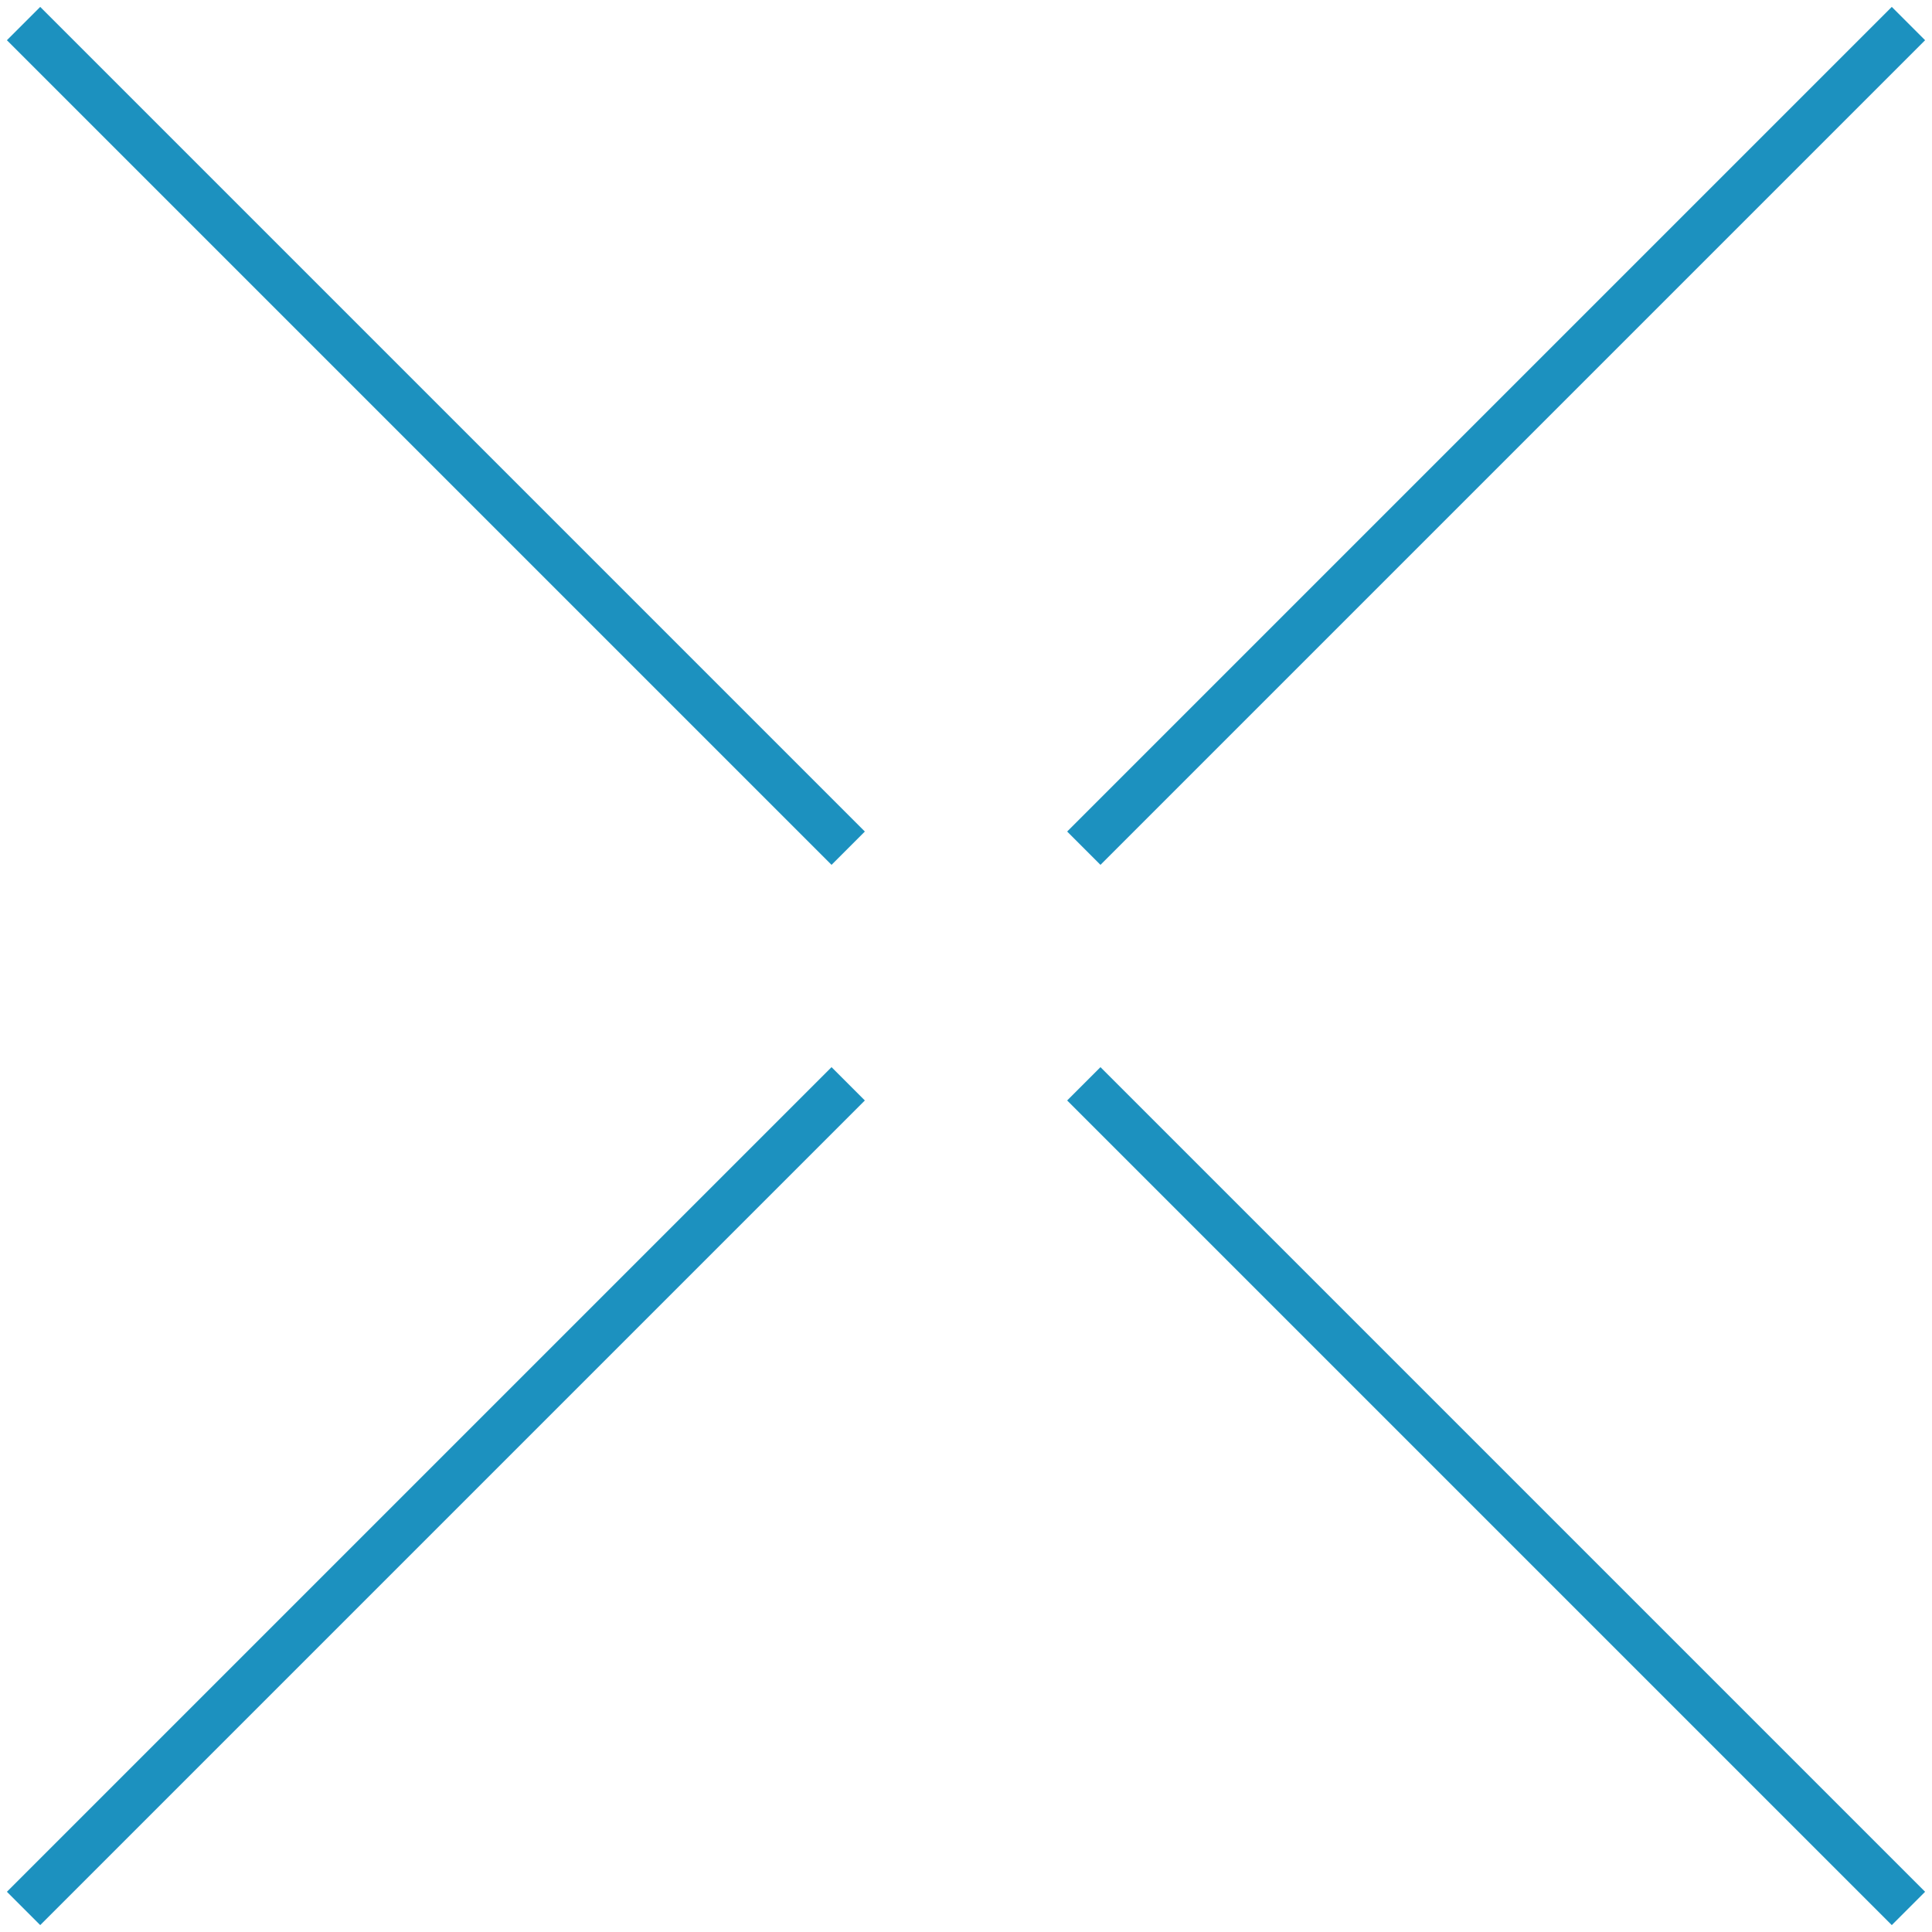
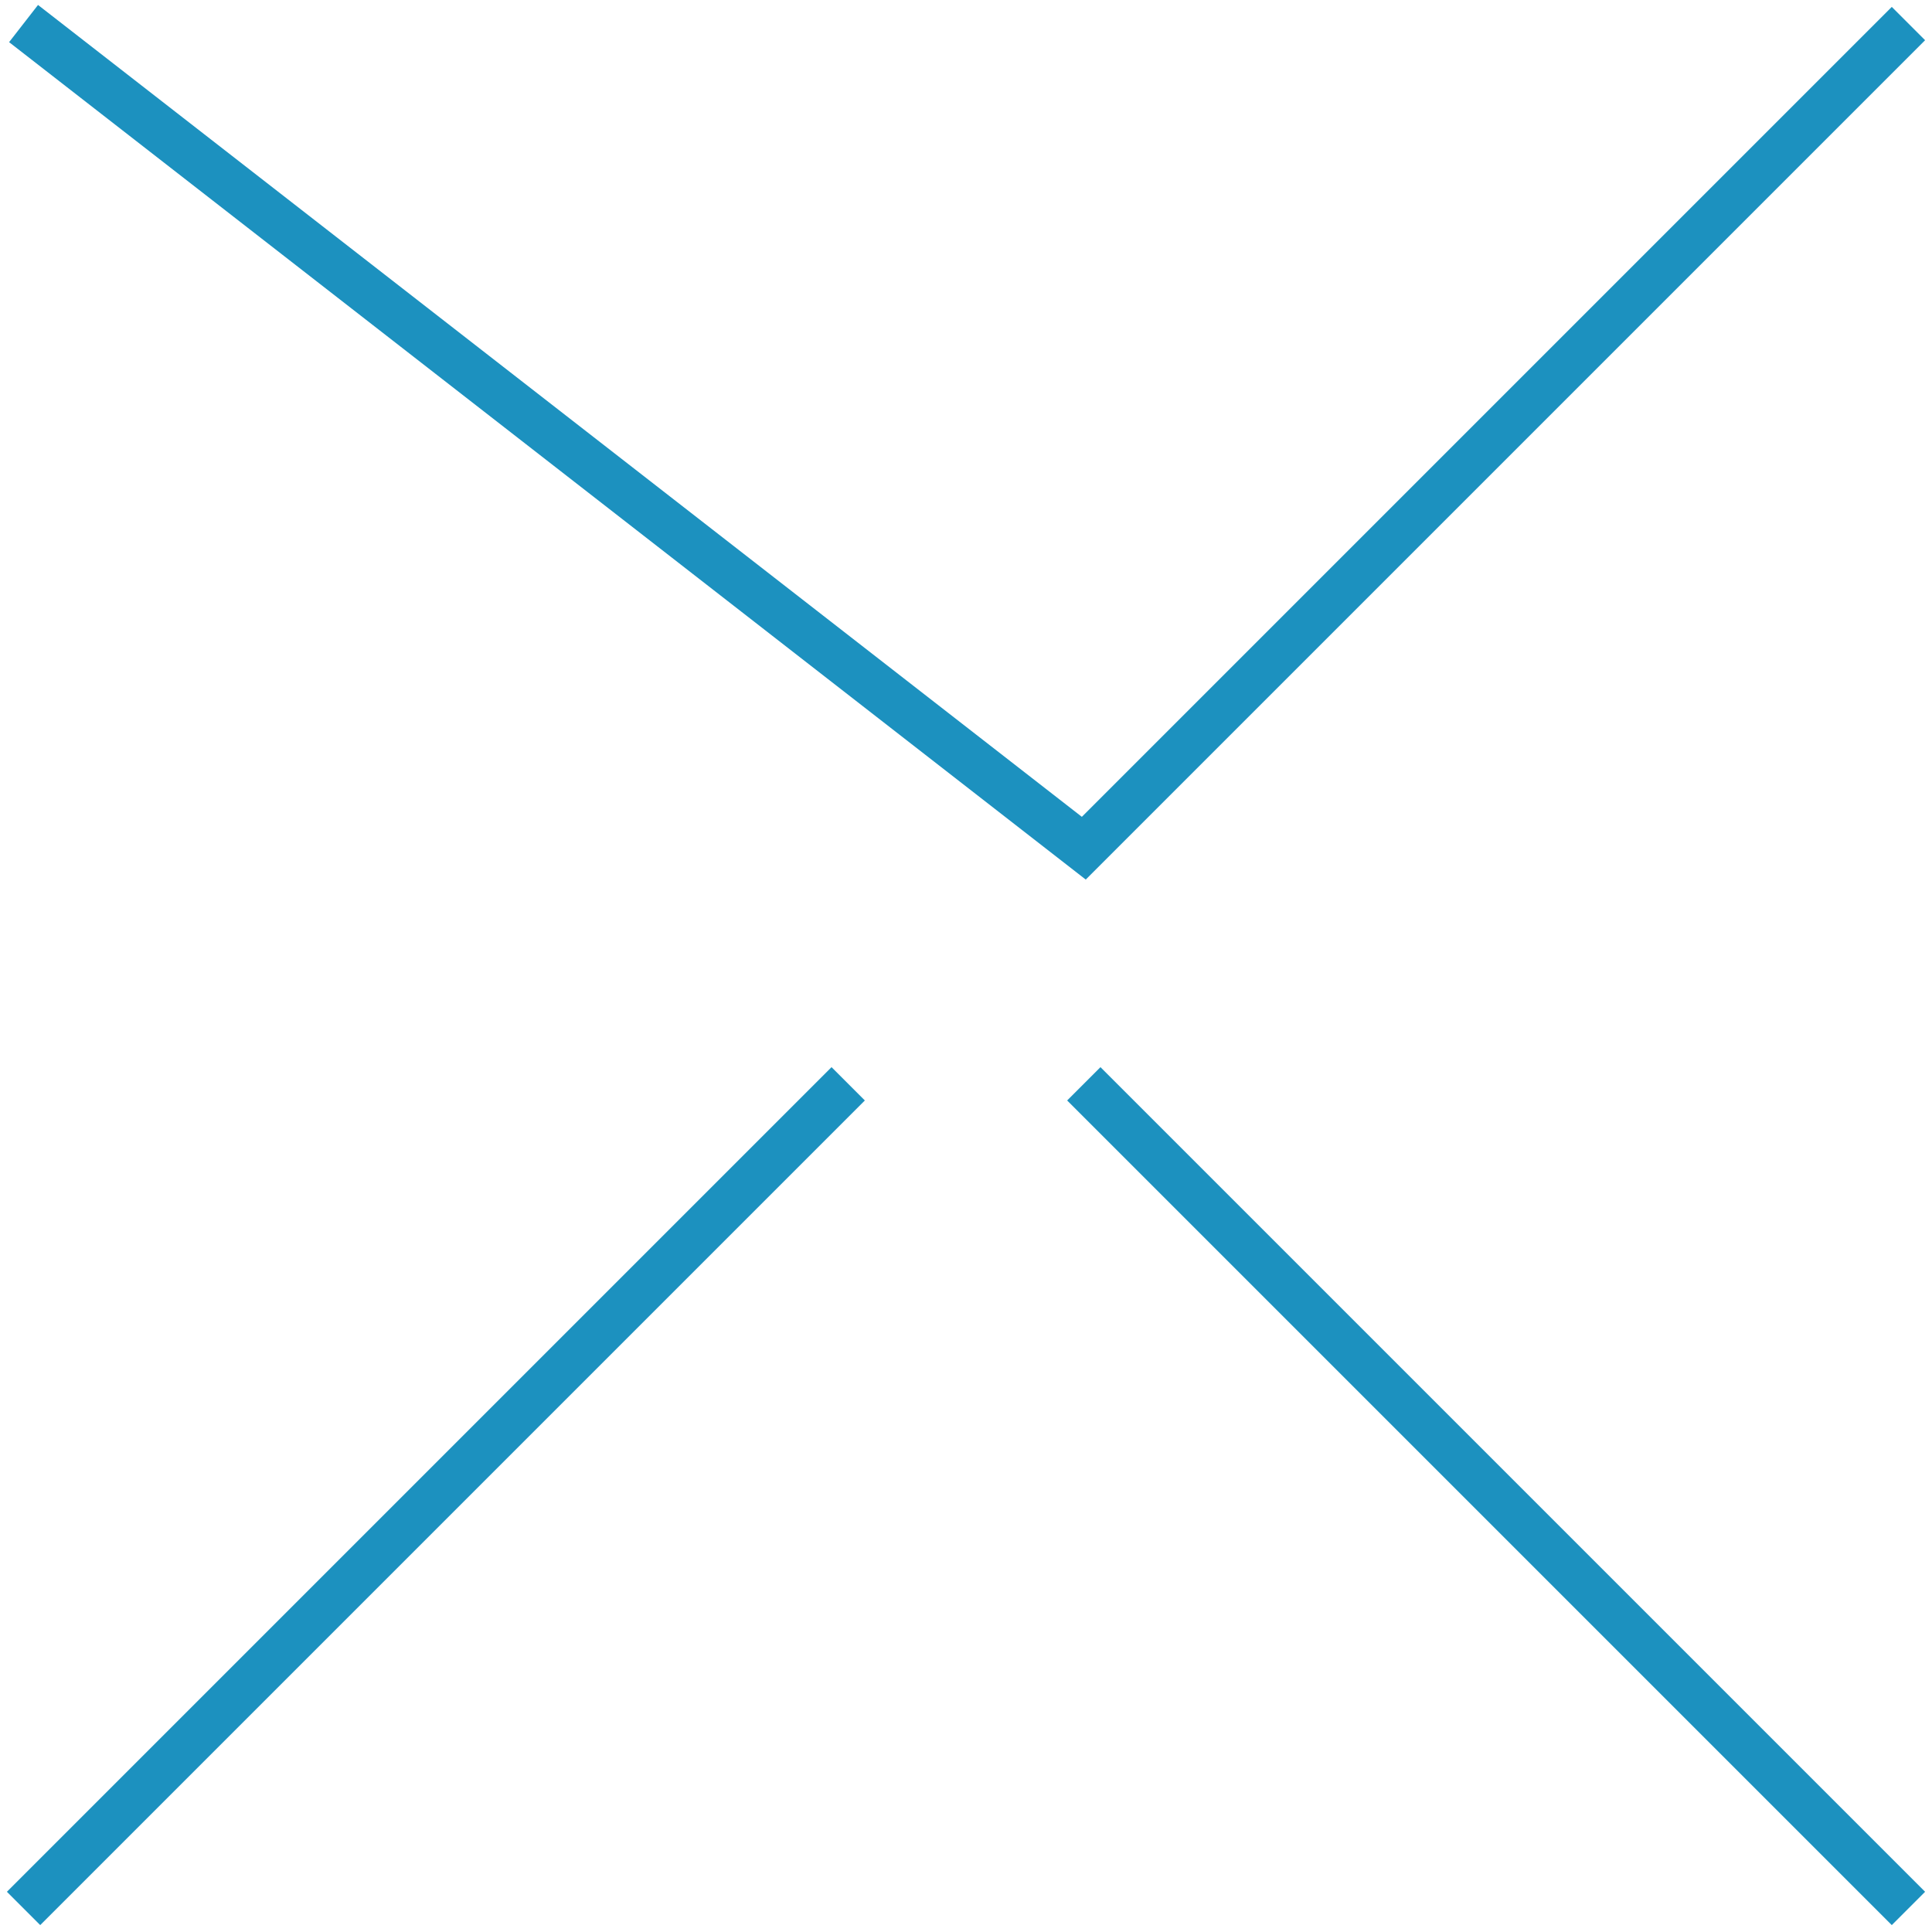
<svg xmlns="http://www.w3.org/2000/svg" width="82" height="82" viewBox="0 0 82 82" fill="none">
-   <path d="M36 46L1 81M81 1L46 36M36 36L1 1M81 81L46 46" stroke="#1C91BF" stroke-width="2" stroke-miterlimit="10" />
+   <path d="M36 46L1 81M81 1L46 36L1 1M81 81L46 46" stroke="#1C91BF" stroke-width="2" stroke-miterlimit="10" />
</svg>